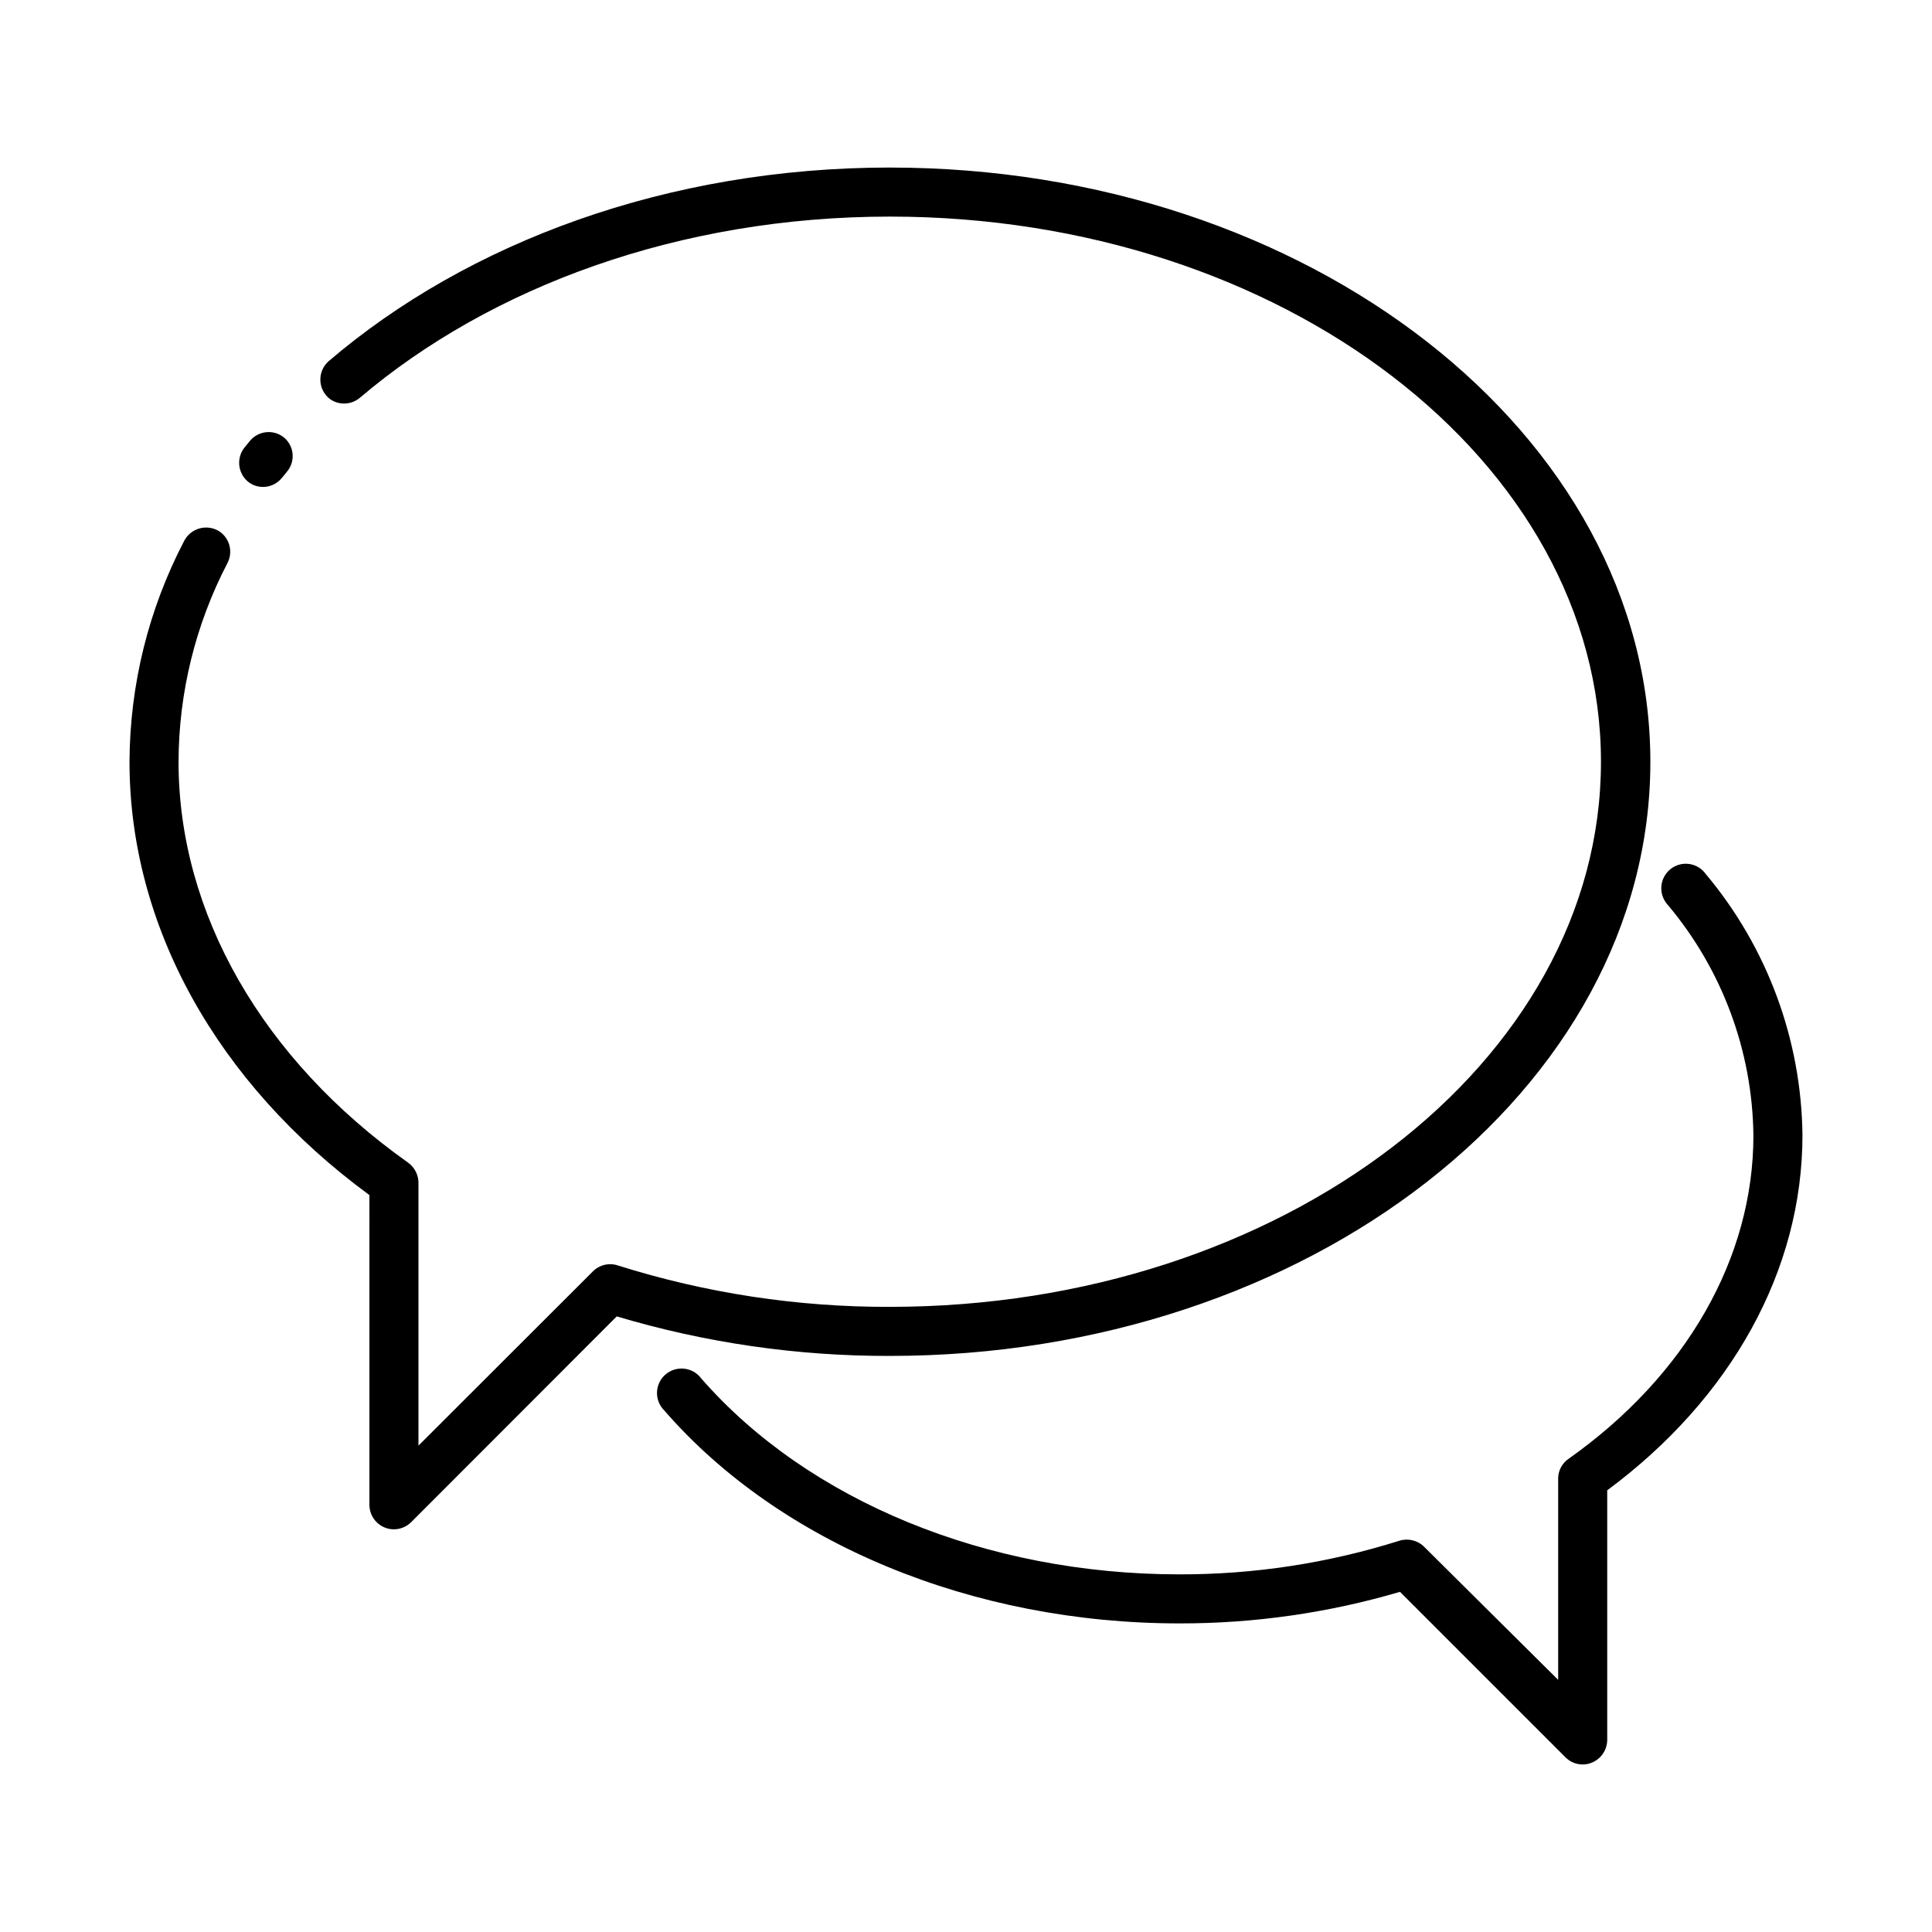
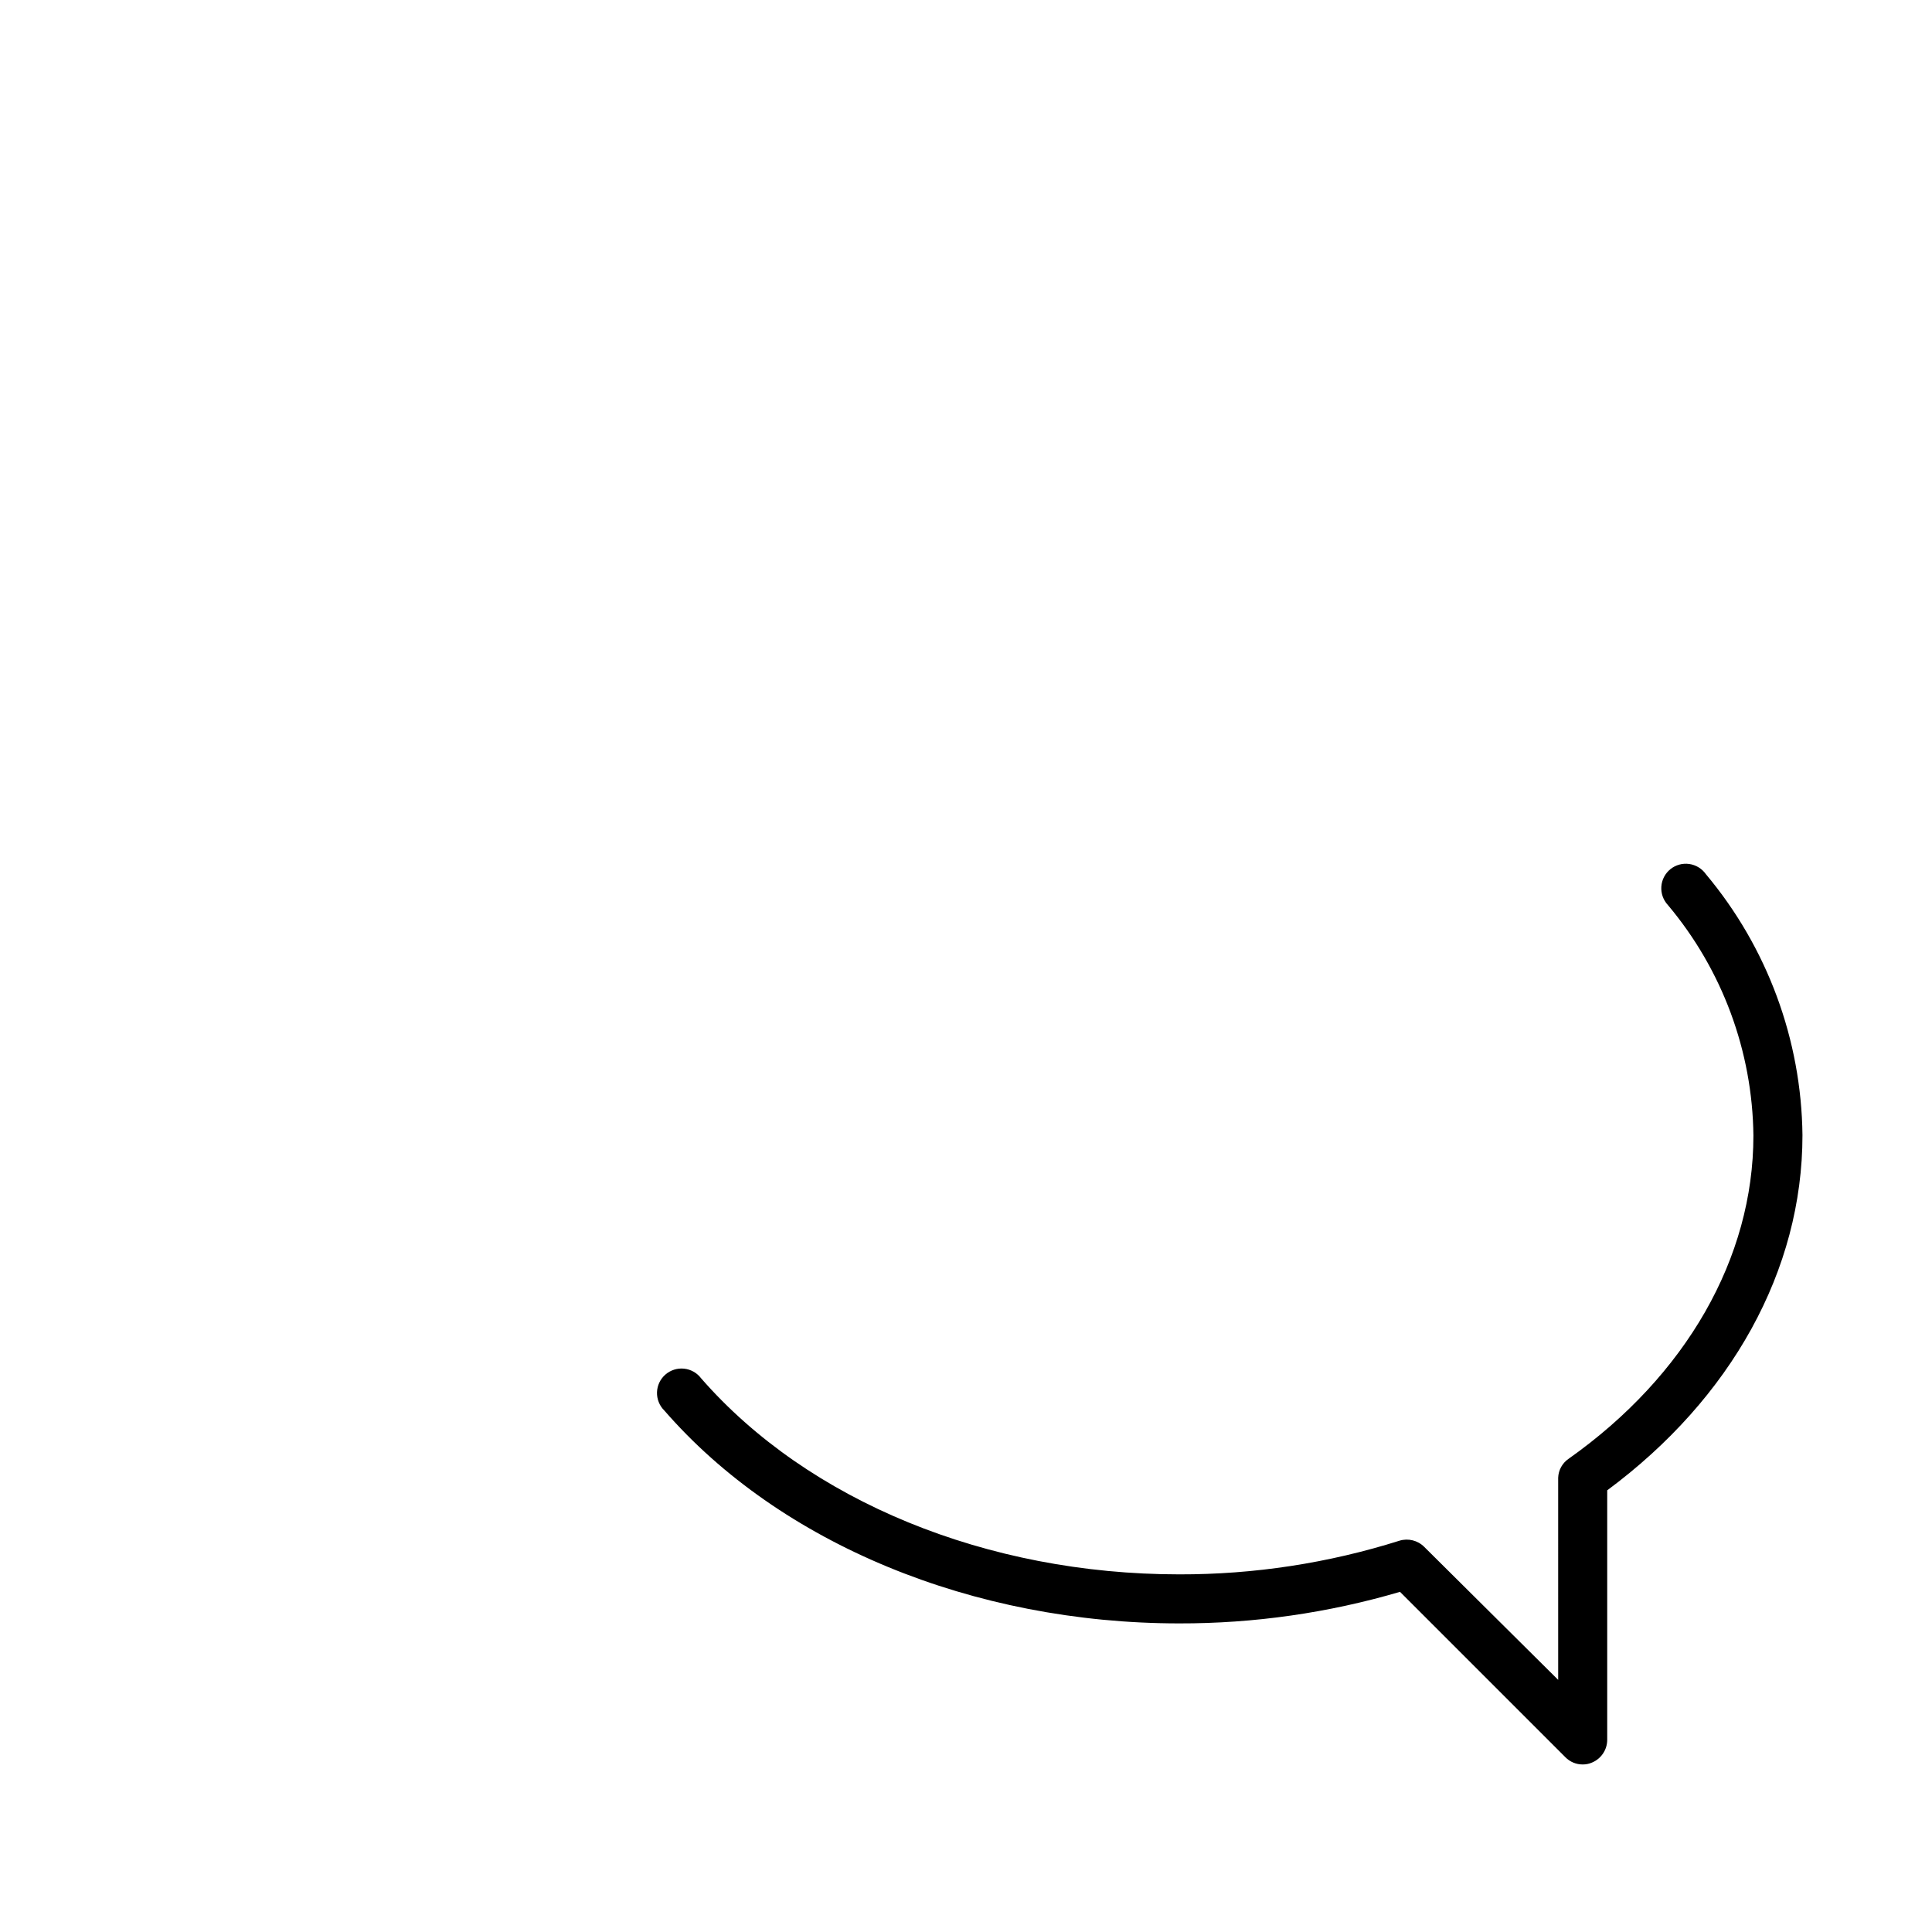
<svg xmlns="http://www.w3.org/2000/svg" fill="#000000" width="800px" height="800px" version="1.1" viewBox="144 144 512 512">
  <g>
    <path d="m563.43 611.6c-1.723 0.008-3.375-0.684-4.582-1.914l-43.832-43.832c-18.996 5.586-38.695 8.402-58.492 8.363-54.664 0-105.8-21.109-136.48-56.426h-0.004c-1.285-1.27-1.98-3.019-1.926-4.828 0.059-1.805 0.863-3.508 2.227-4.691 1.363-1.188 3.16-1.754 4.957-1.562 1.797 0.191 3.434 1.121 4.516 2.566 28.367 32.496 75.723 51.945 126.71 51.945 19.789 0.043 39.465-2.965 58.34-8.918 2.312-0.715 4.832-0.094 6.551 1.613l35.52 35.266-0.004-53.555c0.066-2.027 1.098-3.898 2.773-5.039 31.137-22.016 48.969-53.203 48.969-85.648-0.25-22.379-8.266-43.98-22.672-61.109-1.227-1.32-1.855-3.09-1.727-4.887 0.125-1.797 0.992-3.461 2.391-4.598 1.402-1.133 3.211-1.637 4.992-1.383 1.785 0.25 3.387 1.227 4.422 2.703 16.266 19.406 25.312 43.852 25.594 69.172 0 35.773-18.844 69.73-51.742 94.113v66.148c-0.02 2.629-1.605 4.988-4.031 5.996-0.777 0.344-1.617 0.512-2.469 0.504z" />
-     <path d="m379.85 188.4c-58.898 0-111.9 19.801-148.78 51.34-1.461 1.301-2.258 3.191-2.168 5.144 0.086 1.953 1.051 3.766 2.621 4.93 2.438 1.66 5.684 1.473 7.91-0.453 34.613-29.371 84.641-47.961 140.41-47.961 103.89 0 188.43 64.789 188.43 144.49-0.004 79.703-84.641 144.44-188.43 144.44-24.473 0.078-48.809-3.629-72.148-10.984-2.301-0.762-4.836-0.156-6.547 1.562l-46.25 46.199v-69.273c0.113-2.262-0.93-4.426-2.773-5.742-38.539-27.309-60.809-66.051-60.809-106.2 0.047-18.332 4.488-36.387 12.949-52.648 1.512-2.875 0.672-6.422-1.965-8.312-1.559-1.059-3.496-1.395-5.32-0.922-1.824 0.473-3.356 1.707-4.203 3.391-9.418 18.062-14.375 38.117-14.457 58.492 0 43.48 23.125 85.145 63.582 114.82l-0.004 82.07c0 2.617 1.566 4.981 3.981 5.996 0.797 0.34 1.652 0.512 2.519 0.504 1.723-0.004 3.371-0.695 4.586-1.914l54.461-54.512c23.488 7.012 47.883 10.543 72.398 10.477 110.84 0 201.52-70.535 201.52-157.44s-90.688-157.49-201.52-157.49zm-160.92 71.289c-2.715-1.922-6.445-1.465-8.617 1.059l-1.613 1.965h0.004c-1.074 1.41-1.523 3.195-1.25 4.945 0.277 1.75 1.254 3.312 2.711 4.324 2.727 1.805 6.379 1.262 8.465-1.258 0.453-0.555 0.957-1.109 1.41-1.715 1.152-1.355 1.691-3.133 1.48-4.902-0.211-1.77-1.148-3.371-2.59-4.418z" />
  </g>
</svg>